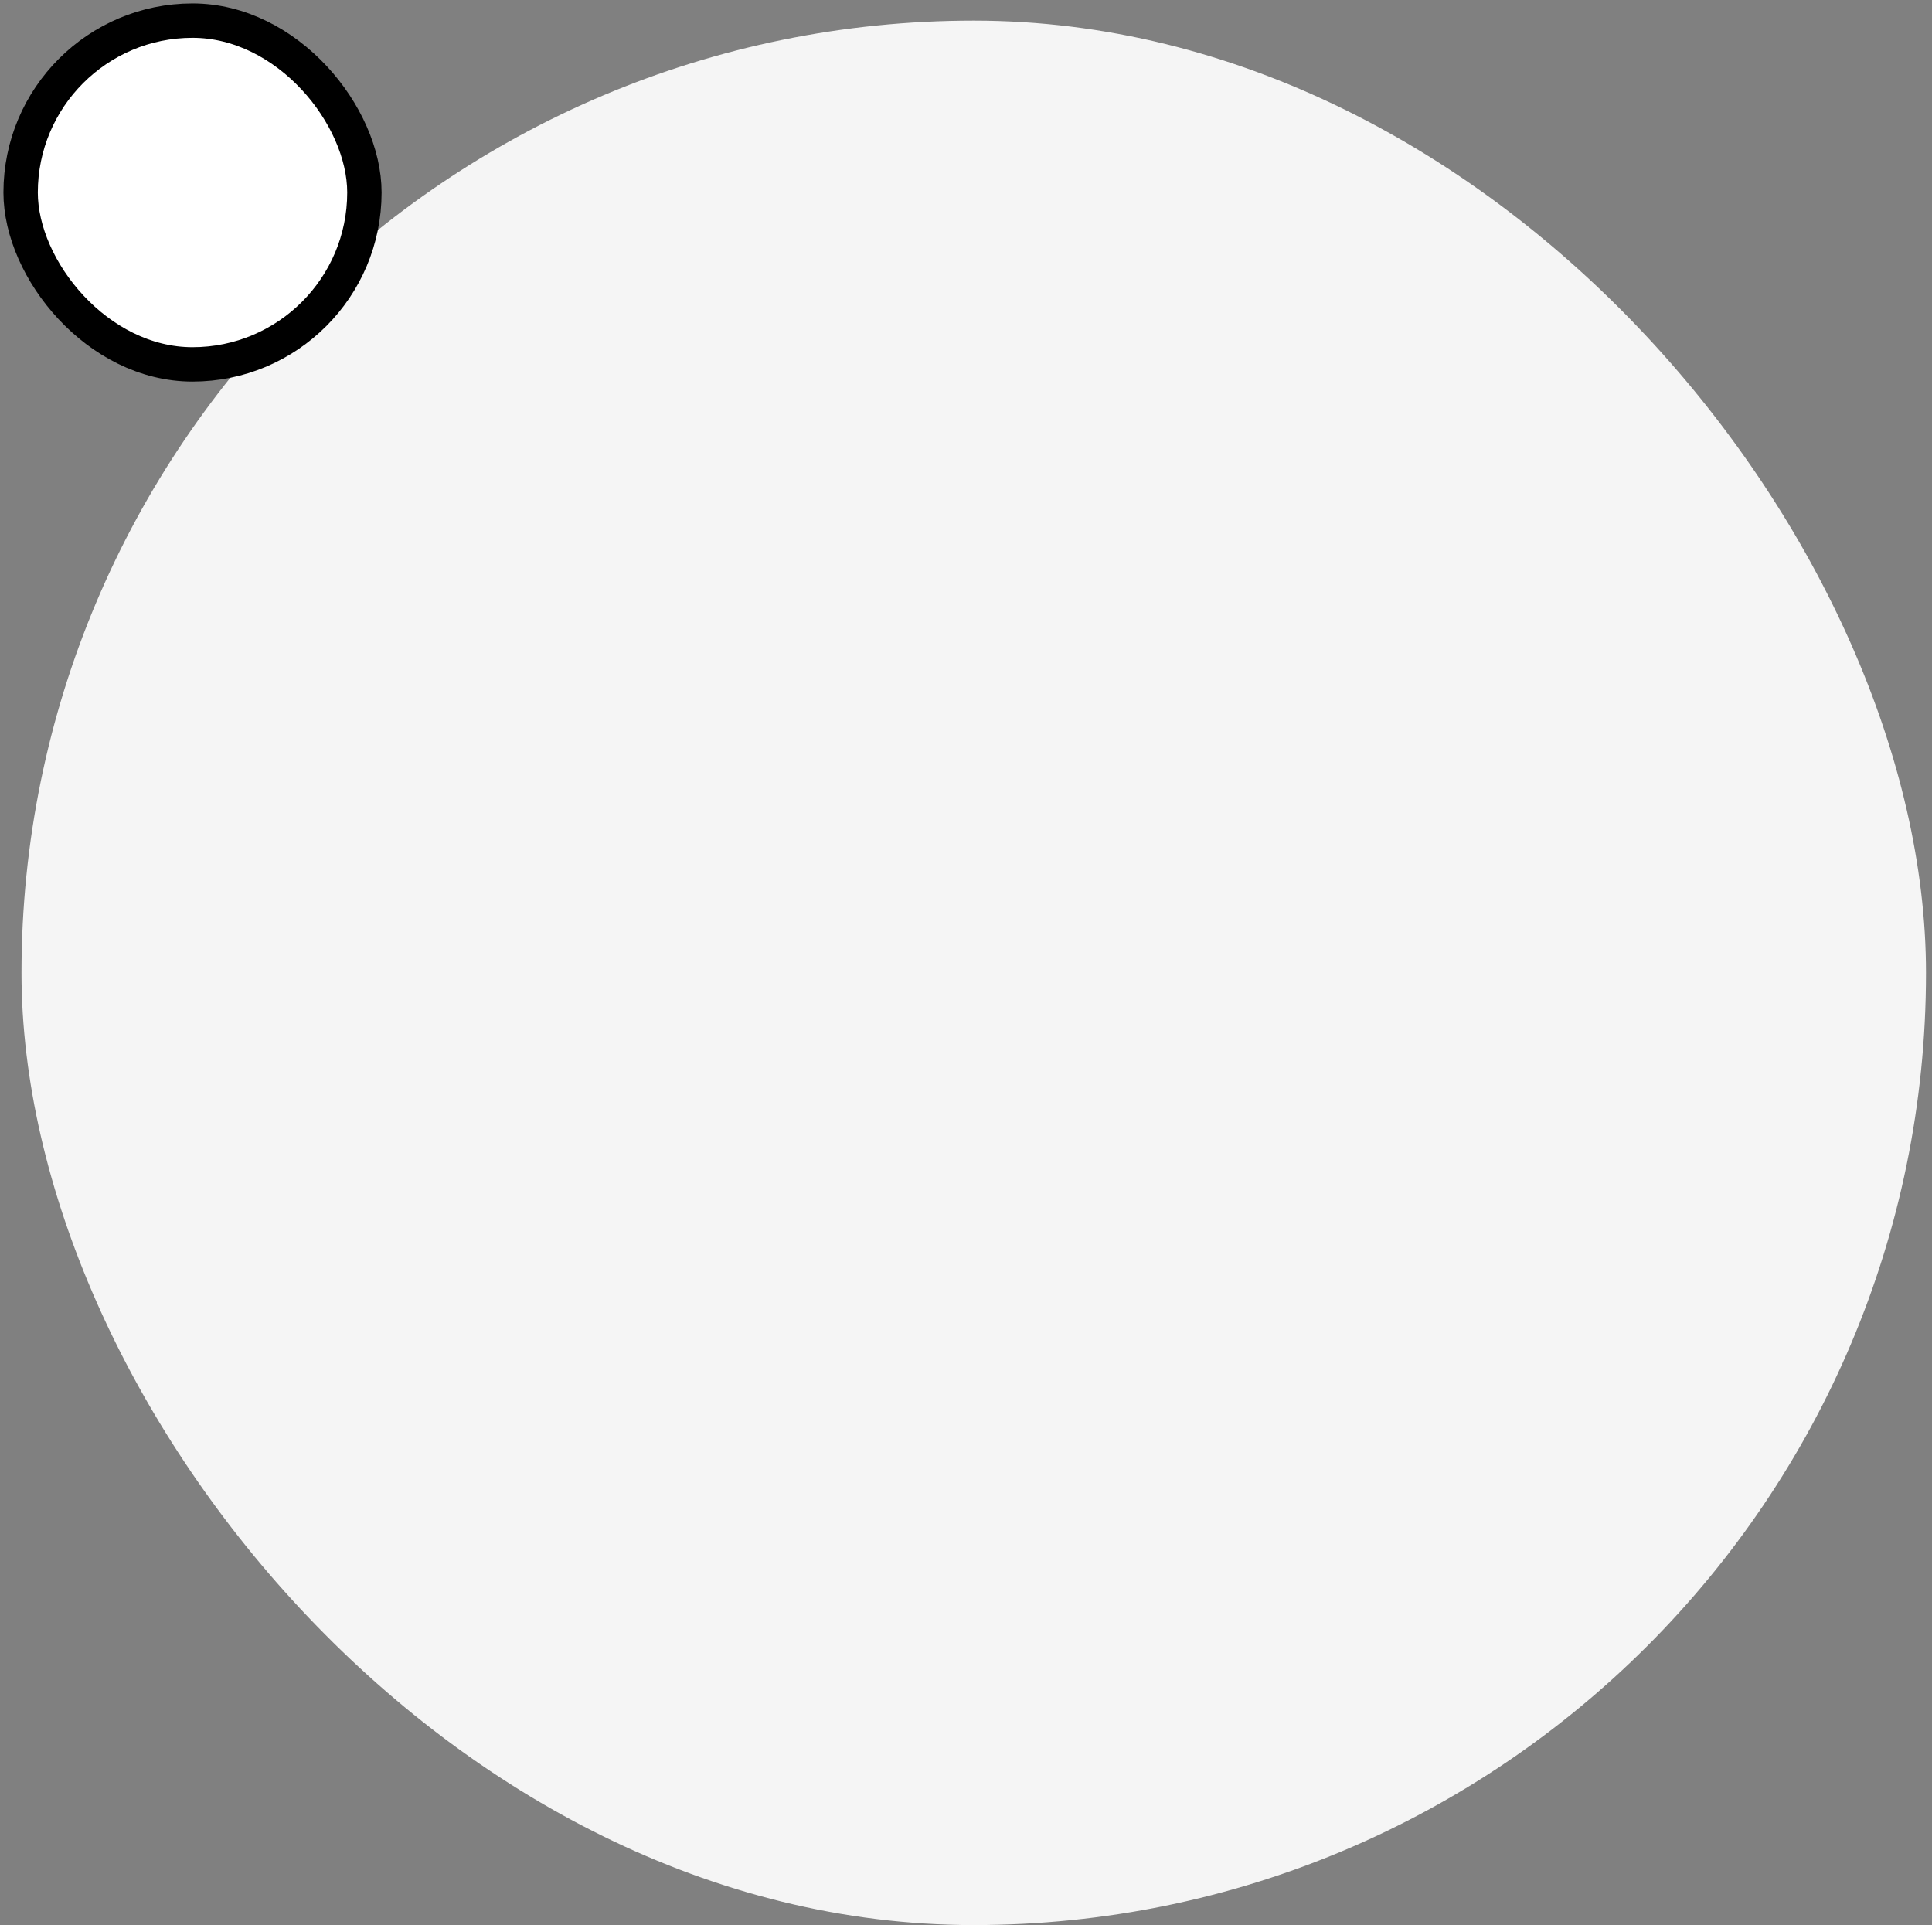
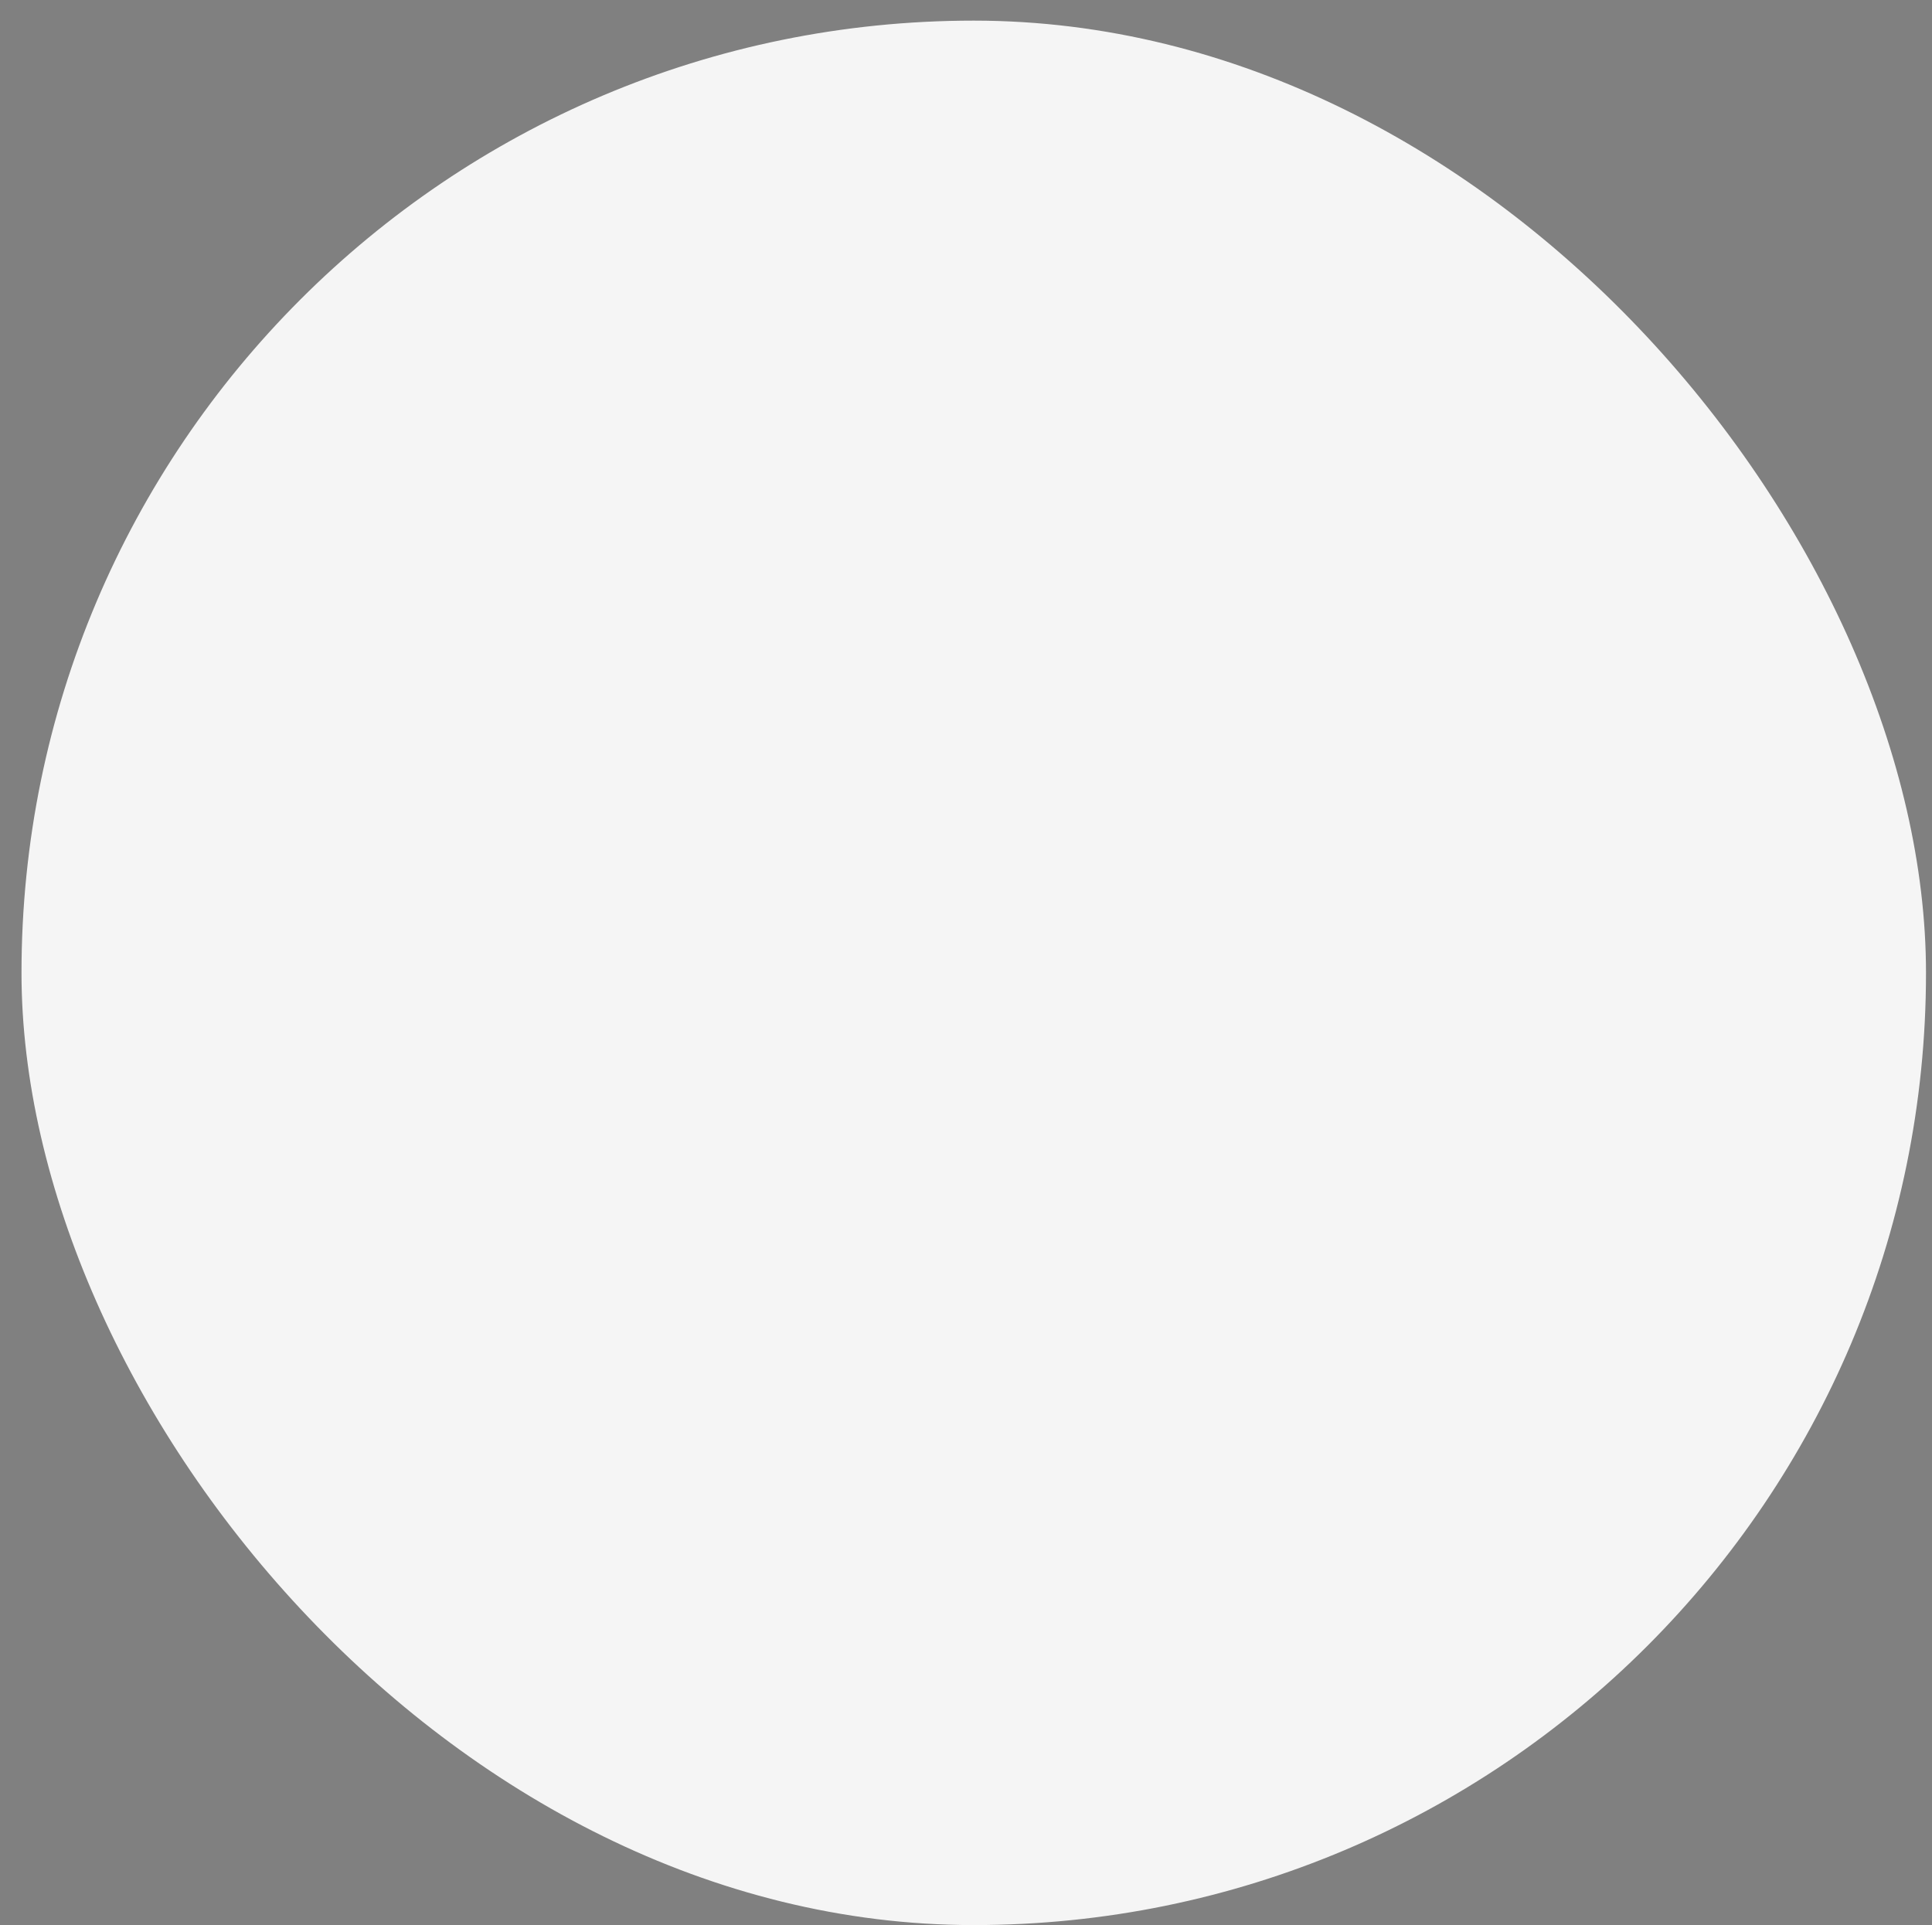
<svg xmlns="http://www.w3.org/2000/svg" width="281" height="280" viewBox="0 0 281 280">
  <rect x="0" y="0" width="281" height="280" fill="#808080" stroke="none" />
  <g fill="none" fill-rule="evenodd" transform="translate(3 3)">
    <rect width="277" height="277" x=".127" fill="#F5F5F5" rx="138.5" transform="rotate(-180 138.627 138.5)" />
-     <rect width="50" height="50" fill="#FFF" stroke="#000" stroke-width="5" rx="25" transform="rotate(-180 25 25)" />
  </g>
</svg>